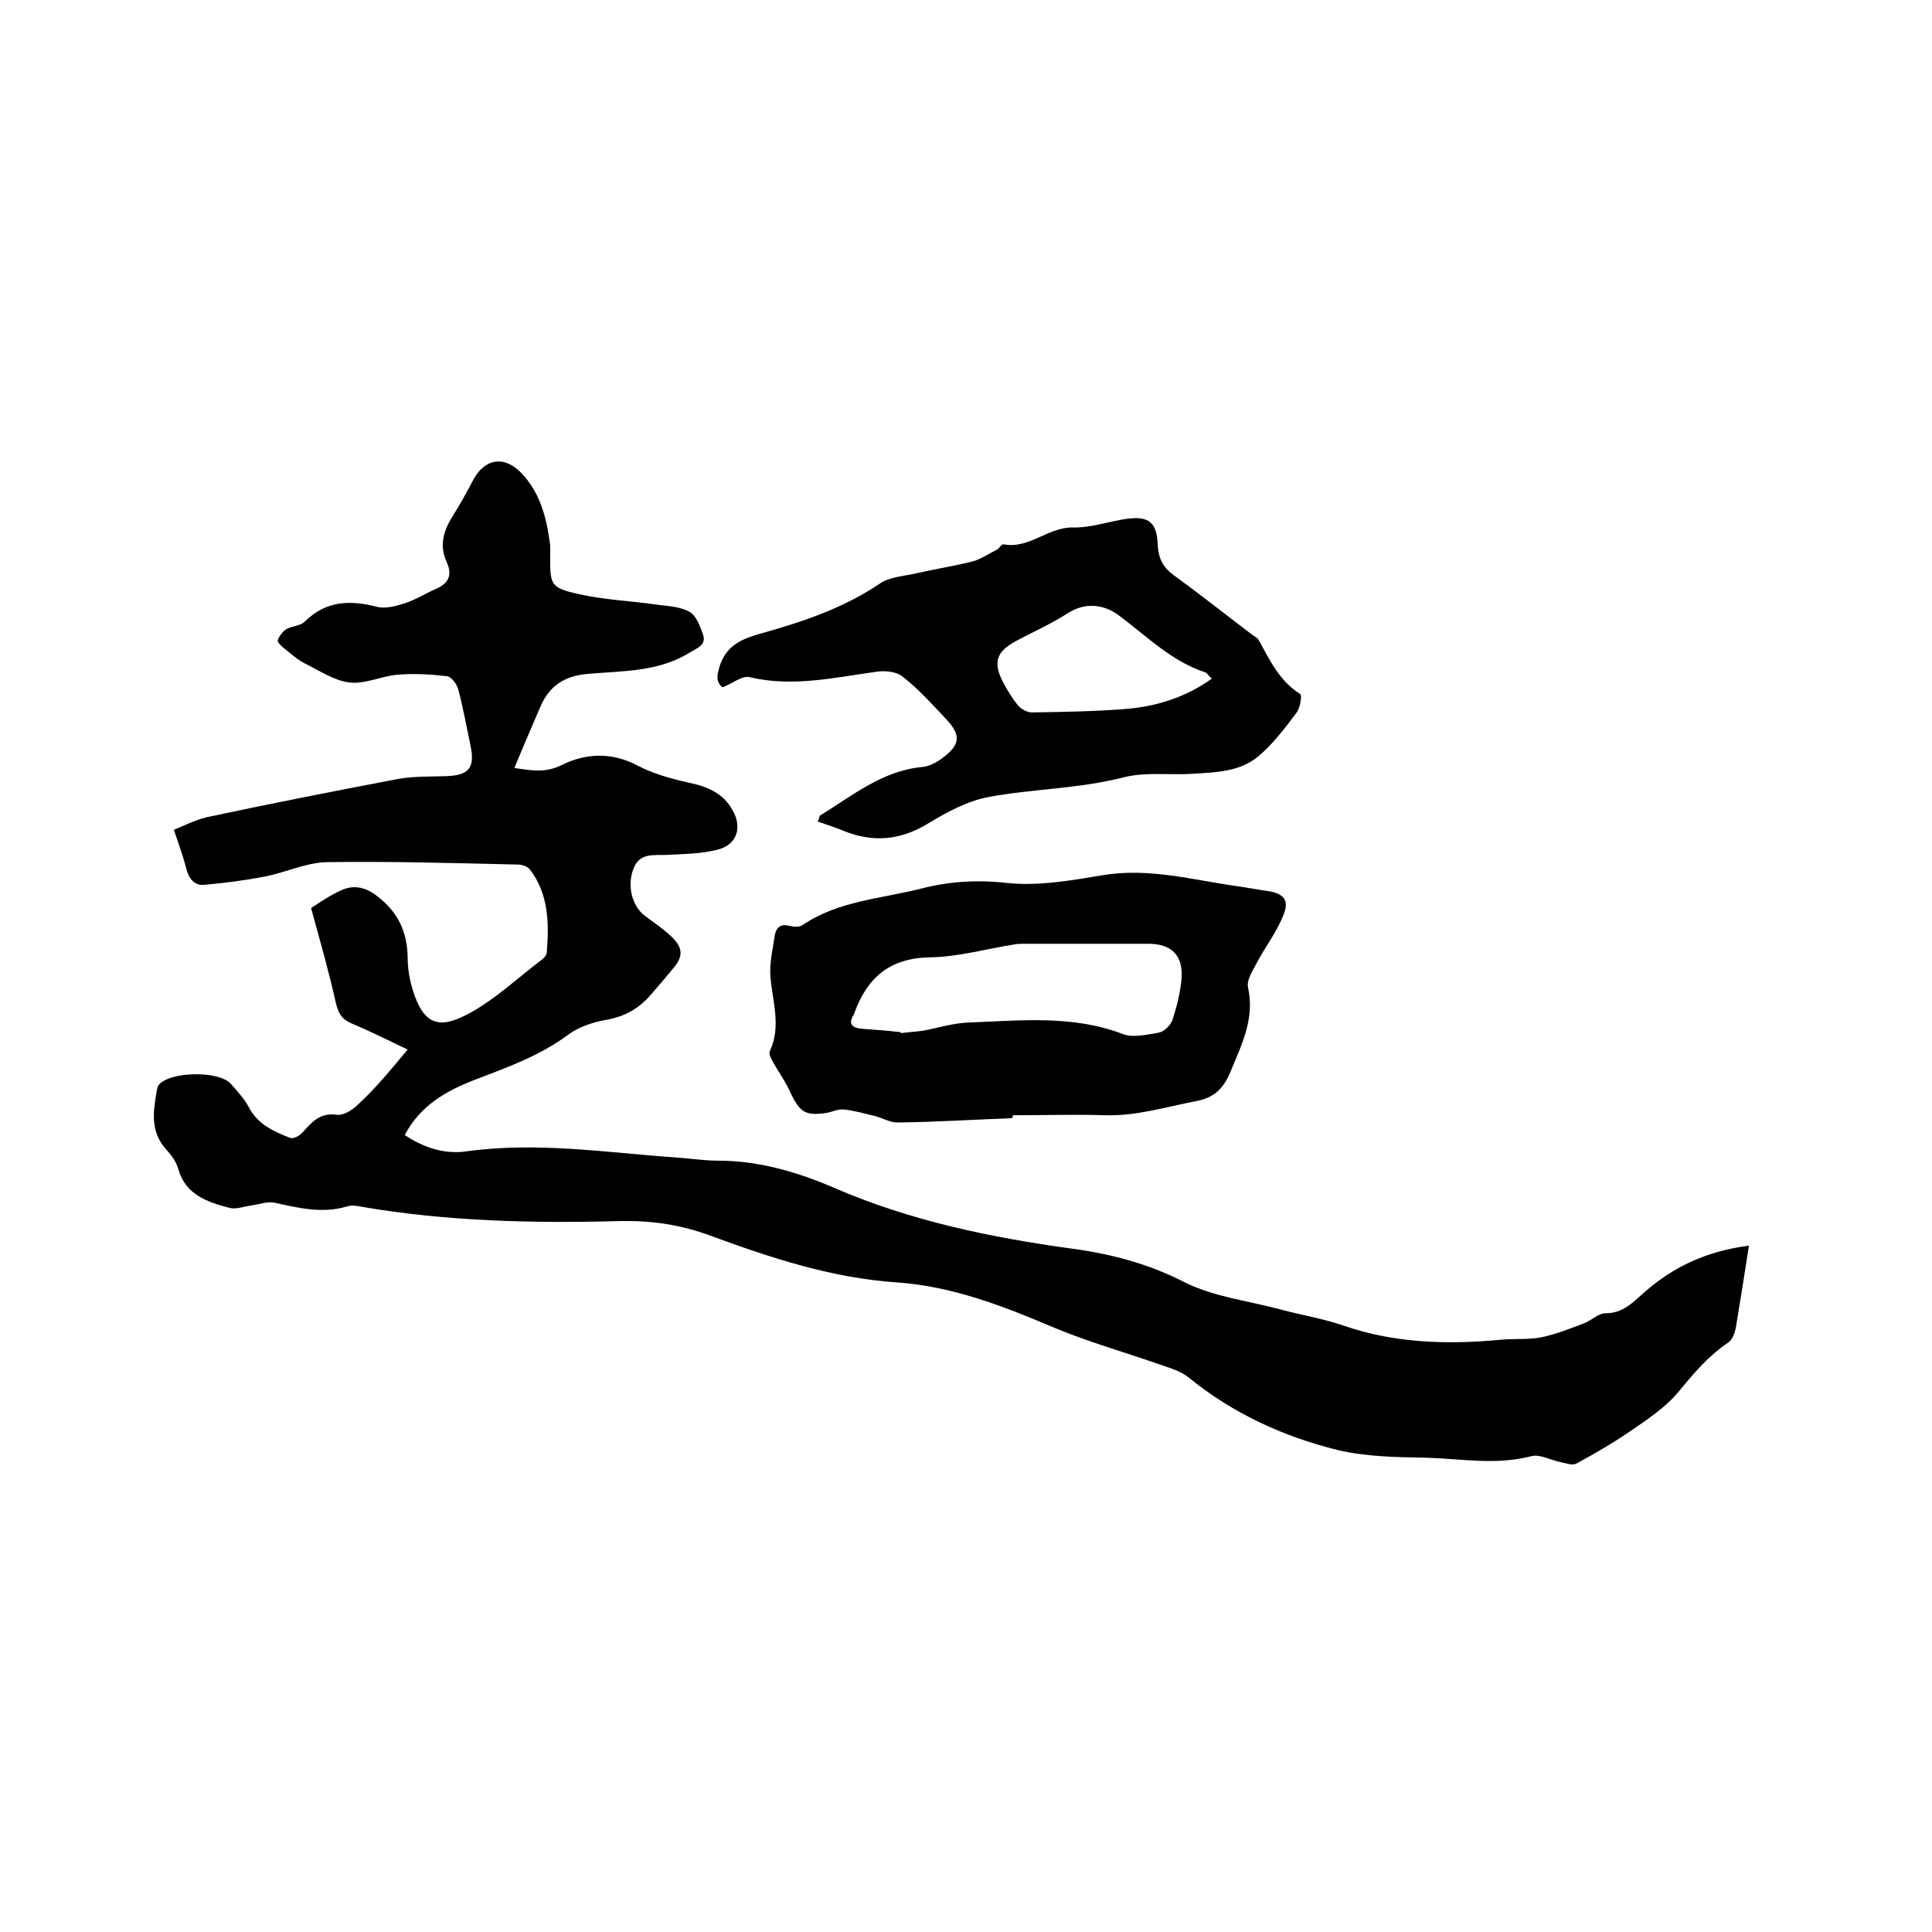
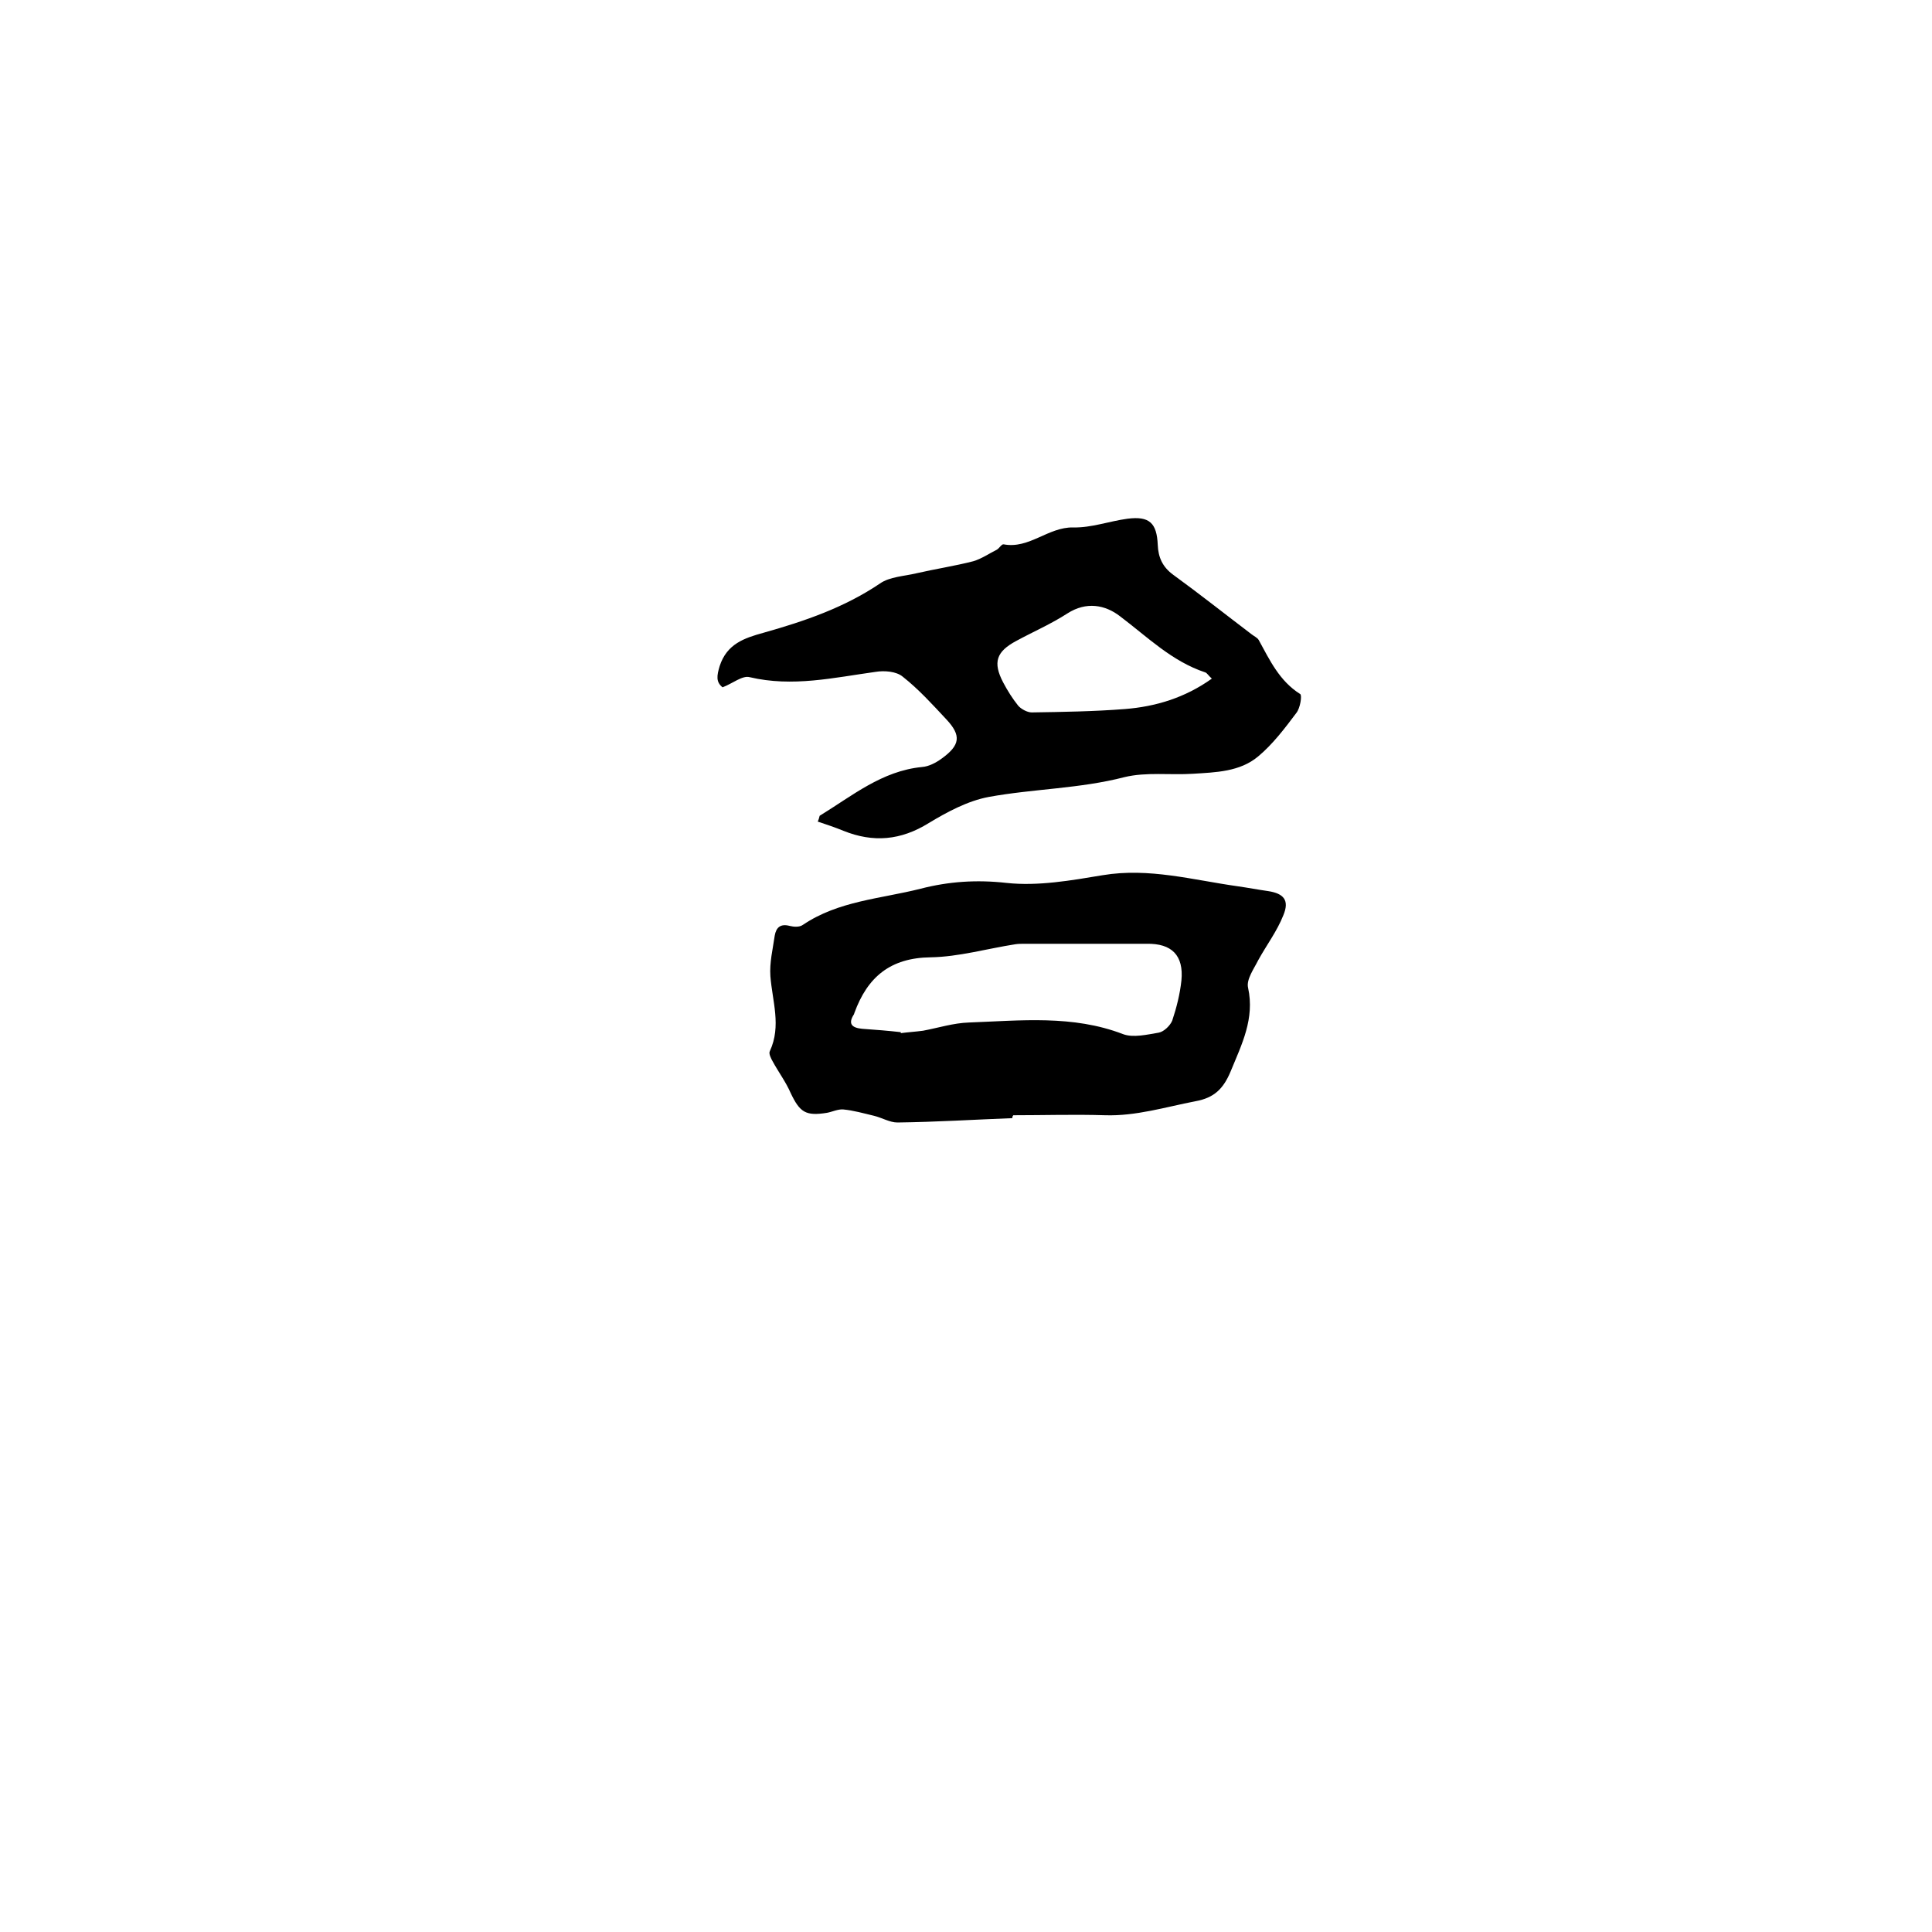
<svg xmlns="http://www.w3.org/2000/svg" enable-background="new 0 0 400 400" viewBox="0 0 400 400">
-   <path d="m84.4 217.3c-4.4-2.1-8-3.9-11.8-5.5-2-.9-2.6-2.2-3.1-4.3-1.4-6.3-3.2-12.6-5.1-19.5 1.6-1 3.8-2.6 6.3-3.7 2.7-1.2 5.1-.6 7.6 1.4 4.2 3.3 6 7.3 6.1 12.5 0 2.3.4 4.7 1.1 6.9 2.4 7.7 6 7.9 12.2 4.4 5.1-2.9 9.5-7 14.2-10.6.6-.4 1.3-1.1 1.3-1.7.5-6.1.4-12.1-3.5-17.2-.5-.6-1.6-1-2.4-1-13.2-.3-26.4-.7-39.7-.5-4.3.1-8.6 2.2-12.9 3-4.1.8-8.2 1.3-12.4 1.7-2.2.2-3.3-1.5-3.8-3.6-.6-2.4-1.5-4.8-2.5-7.8 2-.8 4.3-2 6.8-2.6 13.1-2.8 26.3-5.4 39.5-7.9 3.2-.6 6.5-.5 9.8-.6 5-.1 6.3-1.7 5.3-6.4-.8-3.8-1.5-7.7-2.5-11.5-.3-1.1-1.4-2.7-2.4-2.8-3.4-.4-6.9-.6-10.3-.3-3.3.3-6.7 2-9.9 1.6-3.1-.4-6.1-2.4-9.1-3.9-1.6-.8-2.9-2-4.3-3.1-.6-.5-1.5-1.3-1.4-1.7.3-.9 1-1.8 1.7-2.3 1.2-.7 3.1-.7 4-1.7 4.3-4.2 9.2-4.4 14.7-3 1.8.5 4.1-.1 5.9-.7 2.2-.7 4.2-2 6.3-2.9 2.8-1.2 3.6-2.9 2.4-5.6-1.6-3.4-.7-6.5 1.2-9.5 1.5-2.4 2.9-4.9 4.2-7.4 2.4-4.6 6.5-5.3 10.1-1.5 3.7 3.9 5.1 8.9 5.8 14.1.2 1 .1 2.1.1 3.2 0 5.8.1 6.4 5.9 7.7 5.3 1.2 10.8 1.4 16.3 2.2 2.3.3 4.8.4 6.7 1.5 1.4.8 2.2 3.1 2.8 4.8.6 2.1-1.3 2.7-2.8 3.6-6.4 4-13.8 3.8-20.9 4.4-5.1.4-8.2 2.5-10.1 7-1.7 4-3.5 8.1-5.3 12.5 3.9.6 6.5 1 9.8-.6 5-2.5 10.4-2.7 15.7.1 3.2 1.7 6.9 2.7 10.4 3.5 3.9.8 7.3 2.1 9.3 5.8 2 3.5.9 7.1-3.1 8.1-3.4.9-7.1.9-10.6 1.1-2.7.1-5.7-.5-6.9 3-1.3 3.5-.2 7.6 2.4 9.6 1.9 1.4 3.8 2.7 5.5 4.3 2.5 2.4 2.5 4.2.2 6.8-1.5 1.8-3 3.6-4.5 5.3-2.5 2.9-5.6 4.6-9.5 5.2-2.6.5-5.3 1.4-7.4 2.9-6 4.5-12.8 6.9-19.6 9.5-5.9 2.3-11.2 5.3-14.4 11.4 3.9 2.6 8.2 4 12.6 3.4 14.9-2.1 29.6.3 44.3 1.3 2.6.2 5.3.6 7.9.6 8.6 0 16.7 2.4 24.5 5.8 15.6 6.7 32 10.1 48.7 12.4 8.2 1.1 15.9 3.1 23.5 7 6 3 13.1 3.8 19.8 5.6 4.4 1.2 8.9 1.9 13.2 3.4 10.5 3.6 21.3 3.9 32.2 2.9 2.8-.3 5.8 0 8.5-.5 3-.6 6-1.8 8.9-2.9 1.6-.6 3-2.1 4.5-2.1 3.6 0 5.6-2.2 8-4.3 6.1-5.4 13.1-8.6 21.7-9.7-.9 5.9-1.8 11.4-2.7 16.9-.2 1.1-.7 2.5-1.5 3.1-4.2 2.8-7.3 6.5-10.5 10.4-2.7 3.2-6.5 5.7-10 8.1s-7.3 4.6-11 6.6c-.8.5-2.3-.1-3.4-.3-2-.4-4.2-1.7-6-1.2-7.3 1.9-14.6.5-21.8.3-6.1-.1-12.4-.2-18.3-1.6-11.3-2.8-21.7-7.6-30.8-15-1.6-1.3-3.7-1.9-5.7-2.6-7.4-2.6-14.9-4.7-22.1-7.7-10.6-4.5-21.1-8.6-32.7-9.4-13.4-.9-26.1-5.1-38.6-9.7-6-2.2-11.9-3.1-18.3-3-18.1.5-36.2.1-54.1-3-.9-.2-1.9-.3-2.8 0-5.1 1.5-10 .3-15-.8-1.5-.3-3.3.4-4.9.6-1.4.2-3 .8-4.3.5-4.6-1.2-9.2-2.7-10.7-8.1-.4-1.4-1.3-2.7-2.3-3.8-3.6-3.8-2.9-8.1-2.1-12.6.1-.3.1-.6.3-.9 2.2-2.9 12.5-3.1 15-.3 1.4 1.6 2.9 3.2 3.8 5 1.9 3.5 5.2 4.9 8.5 6.2.6.2 1.9-.4 2.5-1.1 1.9-2.1 3.6-4.2 7.1-3.7 1.4.2 3.3-1 4.4-2.1 3.7-3.4 6.7-7.1 10.3-11.4z" />
  <path d="m209.6 231.5c-7.9.3-15.8.8-23.8.9-1.6 0-3.2-1-4.9-1.4-2.1-.5-4.2-1.1-6.3-1.3-1.1-.1-2.3.5-3.4.7-4.4.7-5.6-.1-7.5-4.1-1-2.3-2.5-4.3-3.7-6.5-.4-.7-.9-1.7-.6-2.2 2.4-5.2.5-10.3.1-15.5-.2-2.8.5-5.6.9-8.4.3-1.7 1.2-2.5 3.1-2 .8.2 2 .3 2.7-.2 7.4-5 16.1-5.4 24.4-7.5 5.8-1.5 11.6-1.9 17.8-1.2 6.5.7 13.3-.5 19.9-1.6 9.6-1.6 18.7 1 28 2.3 2.1.3 4.2.7 6.3 1 3.2.5 4.4 1.9 3.1 5-1.3 3.3-3.5 6.2-5.2 9.3-.9 1.8-2.5 4-2.1 5.7 1.4 6.4-1.3 11.7-3.6 17.3-1.5 3.6-3.4 5.5-7.3 6.2-6.2 1.2-12.3 3.1-18.7 2.9-6.3-.2-12.7 0-19 0-.2.2-.2.4-.2.6zm-23.1-17.8v.2c1.5-.2 3.1-.3 4.6-.5 3.2-.6 6.3-1.6 9.5-1.7 10.7-.4 21.5-1.6 31.9 2.4 2.1.8 5 .1 7.4-.3 1.1-.2 2.4-1.5 2.8-2.5.9-2.7 1.6-5.5 1.9-8.3.5-5.2-2-7.7-7.2-7.6-8.4 0-16.8 0-25.3 0-.6 0-1.3 0-1.9.1-5.8.9-11.7 2.6-17.5 2.7-8.4.1-13.1 4.1-15.8 11.5 0 .1-.1.2-.1.3-1.3 2-.4 2.8 1.7 3 2.8.2 5.4.4 8 .7z" />
  <path d="m169.7 168.9c6.7-4.1 12.9-9.3 21.2-10.1 1.4-.1 2.9-.9 4-1.7 3.9-2.8 4.2-4.8 1-8.2-2.9-3.1-5.7-6.2-9-8.8-1.3-1.1-3.8-1.3-5.6-1-8.7 1.2-17.2 3.2-26.1 1.1-1.5-.4-3.5 1.3-5.6 2.1-1.4-1.1-1.2-2.4-.6-4.4 1.5-4.6 5.1-5.8 9.1-6.9 8.5-2.4 16.7-5.2 24.1-10.2 2-1.4 5-1.5 7.5-2.1 3.9-.9 7.9-1.5 11.8-2.5 1.7-.5 3.3-1.6 4.9-2.4.5-.3 1-1.2 1.4-1.1 5.3 1 9.2-3.6 14.4-3.5 3.7.1 7.5-1.3 11.2-1.8 4.6-.6 6.1.9 6.3 5.4.1 2.6 1 4.6 3.2 6.2 5.5 4 10.8 8.2 16.2 12.3.5.4 1.2.7 1.5 1.2 2.3 4.2 4.3 8.5 8.6 11.2.4.3 0 2.9-.8 3.9-2.4 3.2-4.9 6.5-7.9 9-3.8 3.2-8.8 3.3-13.5 3.6s-9.7-.4-14.2.7c-9.3 2.4-18.8 2.4-28.1 4.1-4.3.8-8.6 3.1-12.4 5.4-5.8 3.6-11.5 4.1-17.7 1.6-1.7-.7-3.5-1.3-5.3-1.9.2-.4.3-.8.4-1.2zm81.2-28.4c-.7-.6-1-1.2-1.4-1.3-6.9-2.3-11.9-7.3-17.6-11.6-3.1-2.4-7-3.1-10.9-.6-3.4 2.2-7.1 3.8-10.6 5.7-4.1 2.2-4.9 4.4-2.7 8.6.9 1.7 1.9 3.3 3.1 4.8.6.7 1.9 1.4 2.8 1.4 6.4-.1 12.9-.2 19.3-.7 6.3-.5 12.4-2.3 18-6.3z" />
</svg>